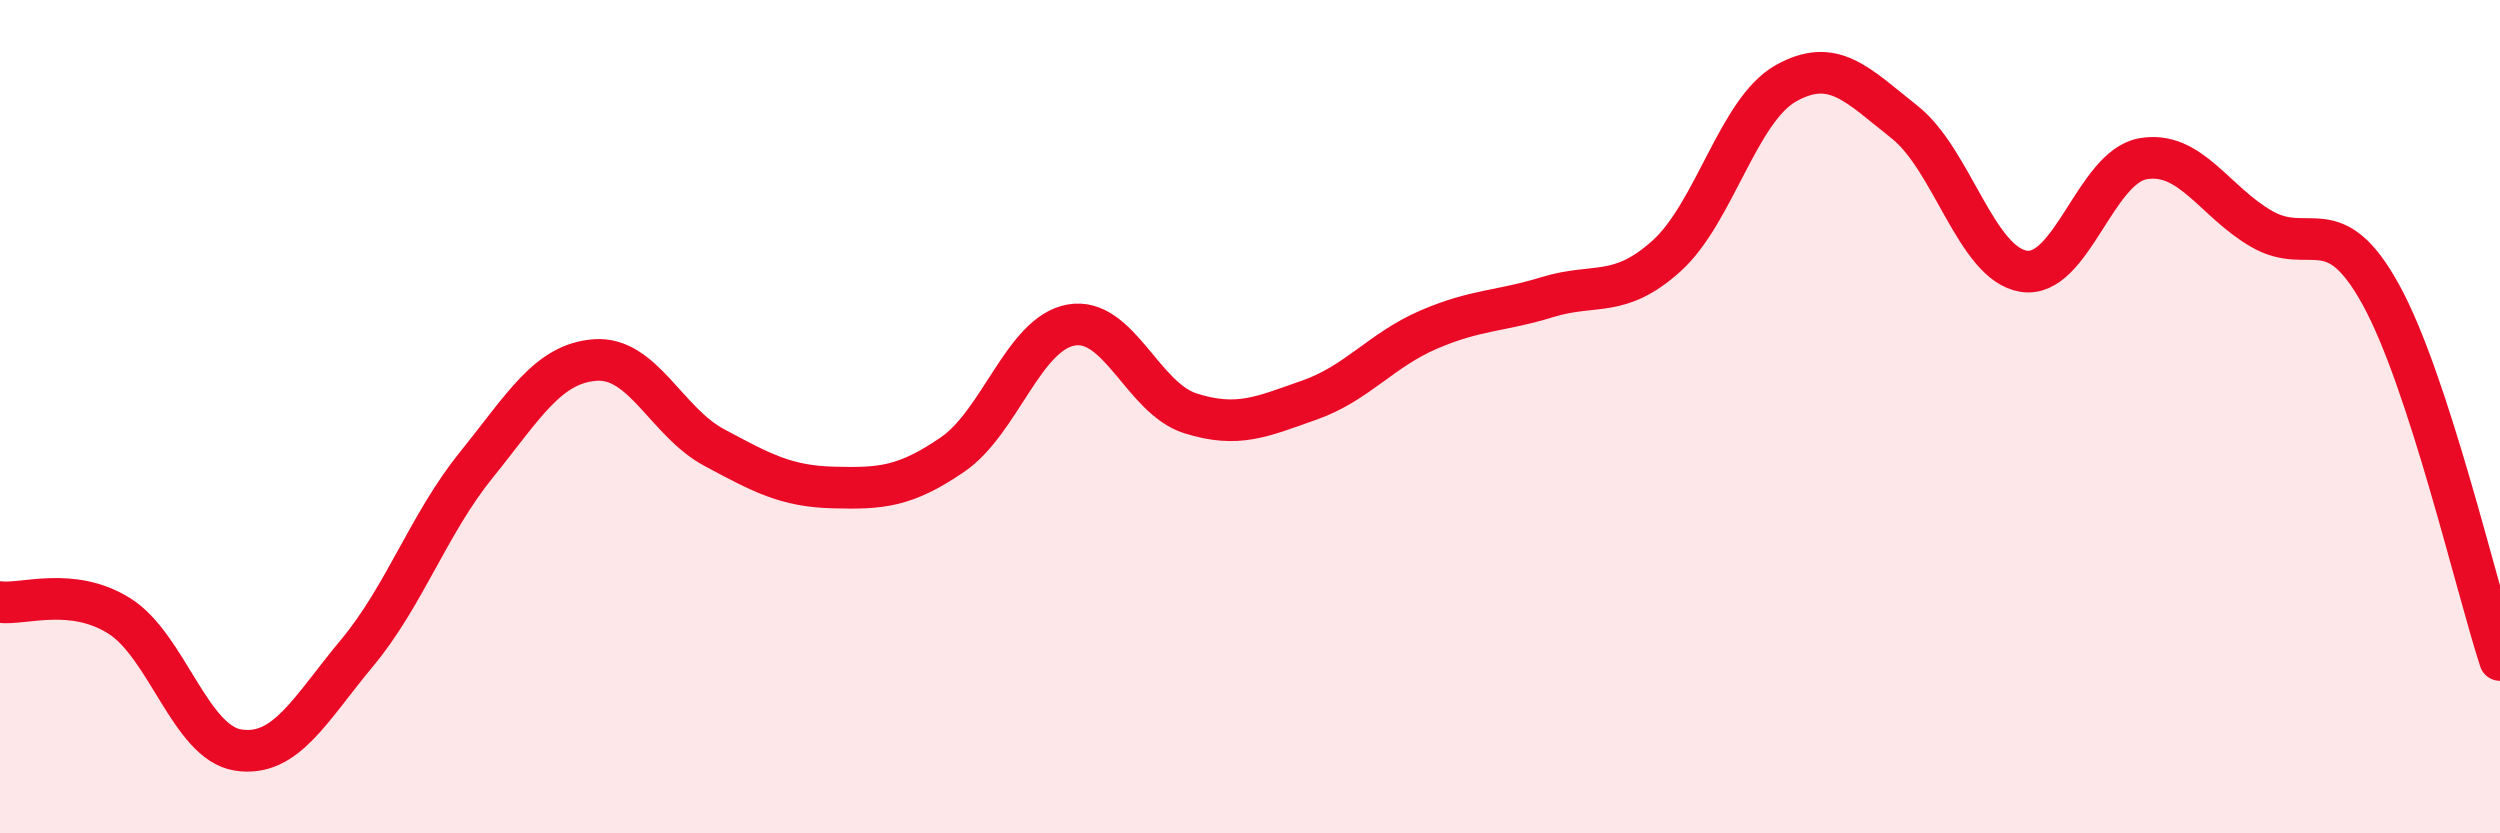
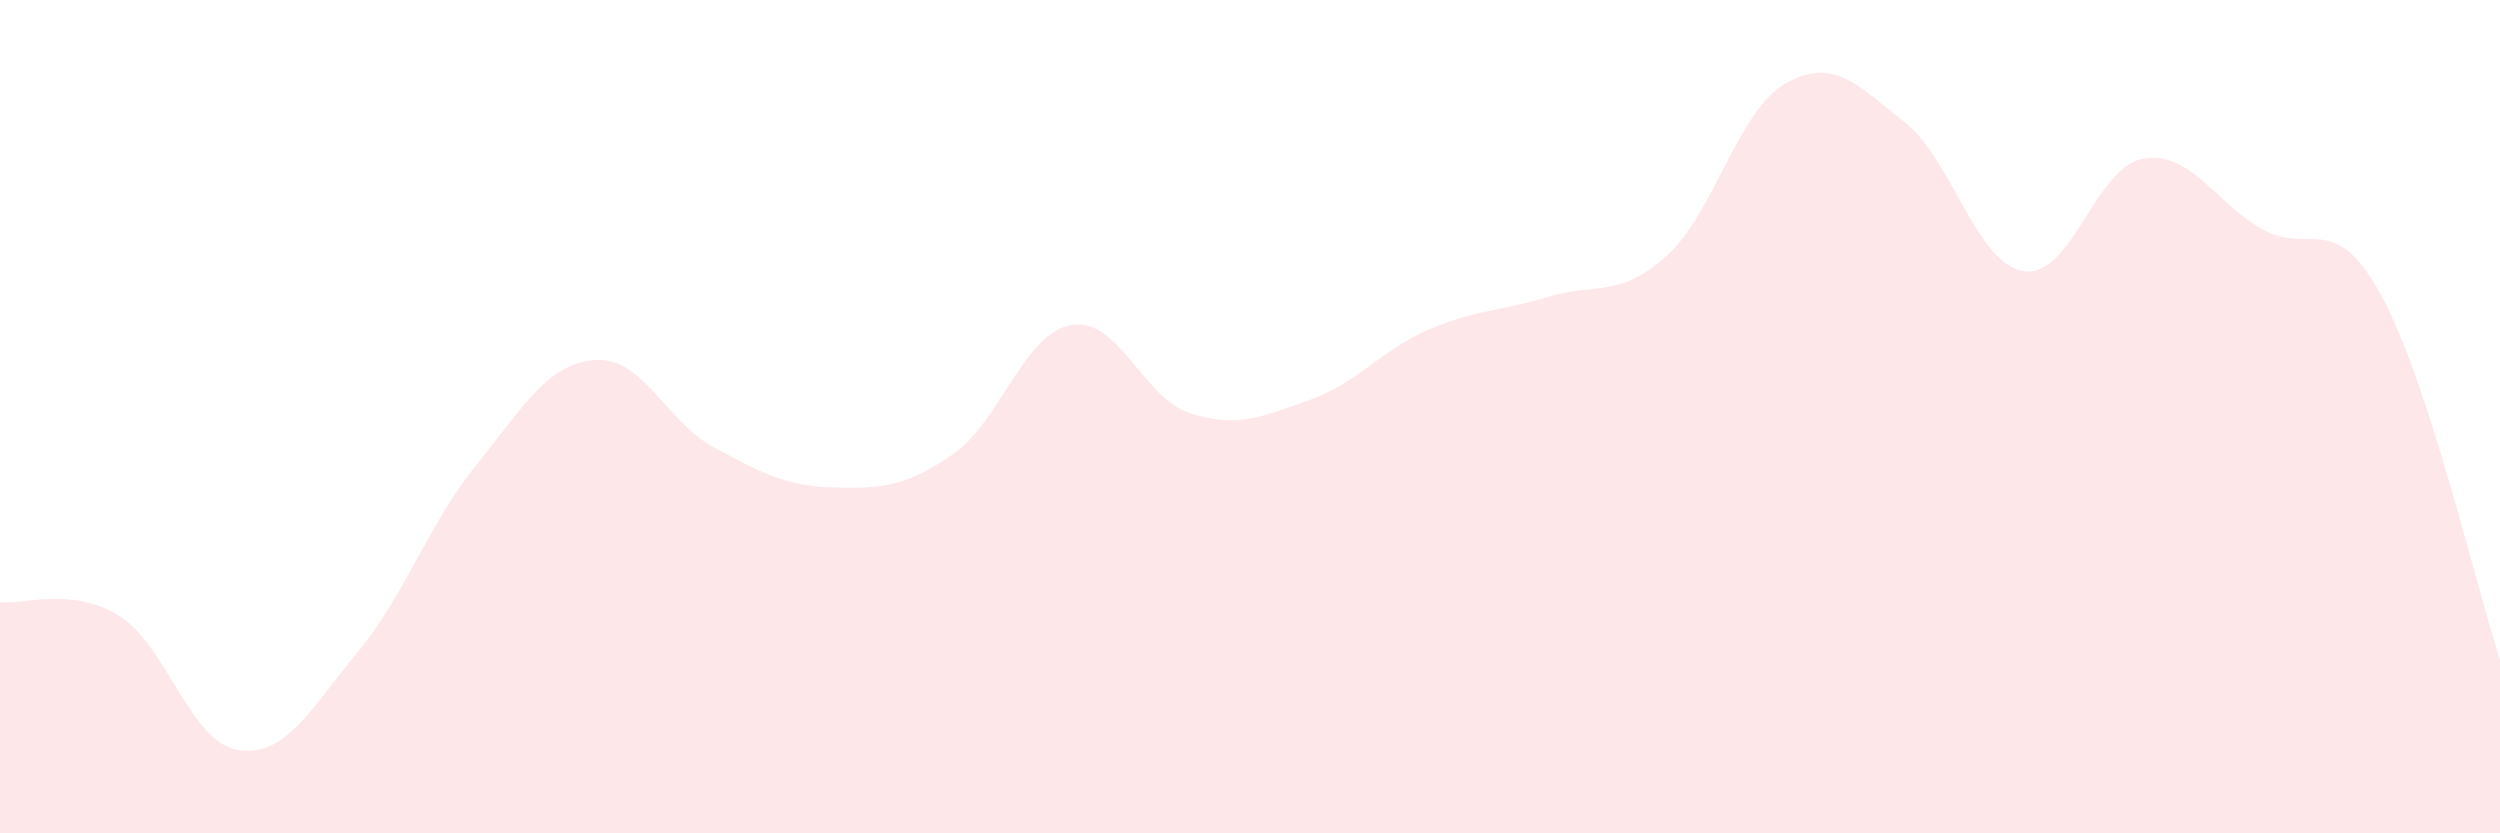
<svg xmlns="http://www.w3.org/2000/svg" width="60" height="20" viewBox="0 0 60 20">
  <path d="M 0,14.45 C 0.57,14.52 1.72,14.07 2.86,14.78 C 4,15.49 4.57,17.82 5.71,18 C 6.85,18.18 7.43,17.04 8.57,15.67 C 9.71,14.3 10.29,12.57 11.43,11.16 C 12.57,9.75 13.15,8.72 14.29,8.64 C 15.43,8.56 16,10.13 17.14,10.74 C 18.28,11.35 18.86,11.67 20,11.7 C 21.14,11.73 21.72,11.69 22.86,10.91 C 24,10.13 24.57,8 25.71,7.8 C 26.85,7.6 27.43,9.56 28.57,9.92 C 29.71,10.28 30.29,10 31.43,9.6 C 32.57,9.2 33.15,8.4 34.29,7.91 C 35.43,7.42 36,7.48 37.14,7.13 C 38.28,6.78 38.86,7.17 40,6.14 C 41.14,5.11 41.72,2.64 42.86,2 C 44,1.36 44.57,2.03 45.71,2.93 C 46.85,3.83 47.43,6.33 48.57,6.51 C 49.71,6.69 50.29,4.01 51.43,3.81 C 52.57,3.61 53.15,4.85 54.29,5.5 C 55.43,6.15 56,5 57.14,7.07 C 58.28,9.14 59.43,14.09 60,15.84L60 20L0 20Z" fill="#EB0A25" opacity="0.1" stroke-linecap="round" stroke-linejoin="round" />
-   <path d="M 0,14.45 C 0.57,14.52 1.72,14.07 2.86,14.78 C 4,15.49 4.57,17.82 5.71,18 C 6.85,18.18 7.43,17.04 8.57,15.67 C 9.71,14.3 10.29,12.57 11.43,11.16 C 12.57,9.75 13.15,8.72 14.29,8.64 C 15.43,8.56 16,10.13 17.14,10.74 C 18.28,11.35 18.86,11.67 20,11.7 C 21.14,11.73 21.72,11.69 22.86,10.91 C 24,10.13 24.57,8 25.71,7.8 C 26.85,7.6 27.43,9.56 28.57,9.92 C 29.71,10.28 30.29,10 31.43,9.6 C 32.57,9.2 33.15,8.4 34.29,7.91 C 35.43,7.42 36,7.48 37.14,7.13 C 38.28,6.78 38.86,7.17 40,6.14 C 41.14,5.11 41.72,2.64 42.86,2 C 44,1.36 44.57,2.03 45.71,2.93 C 46.85,3.83 47.43,6.33 48.57,6.51 C 49.71,6.69 50.29,4.01 51.43,3.81 C 52.57,3.61 53.15,4.85 54.29,5.5 C 55.43,6.15 56,5 57.14,7.07 C 58.28,9.14 59.43,14.09 60,15.84" stroke="#EB0A25" stroke-width="1" fill="none" stroke-linecap="round" stroke-linejoin="round" />
</svg>